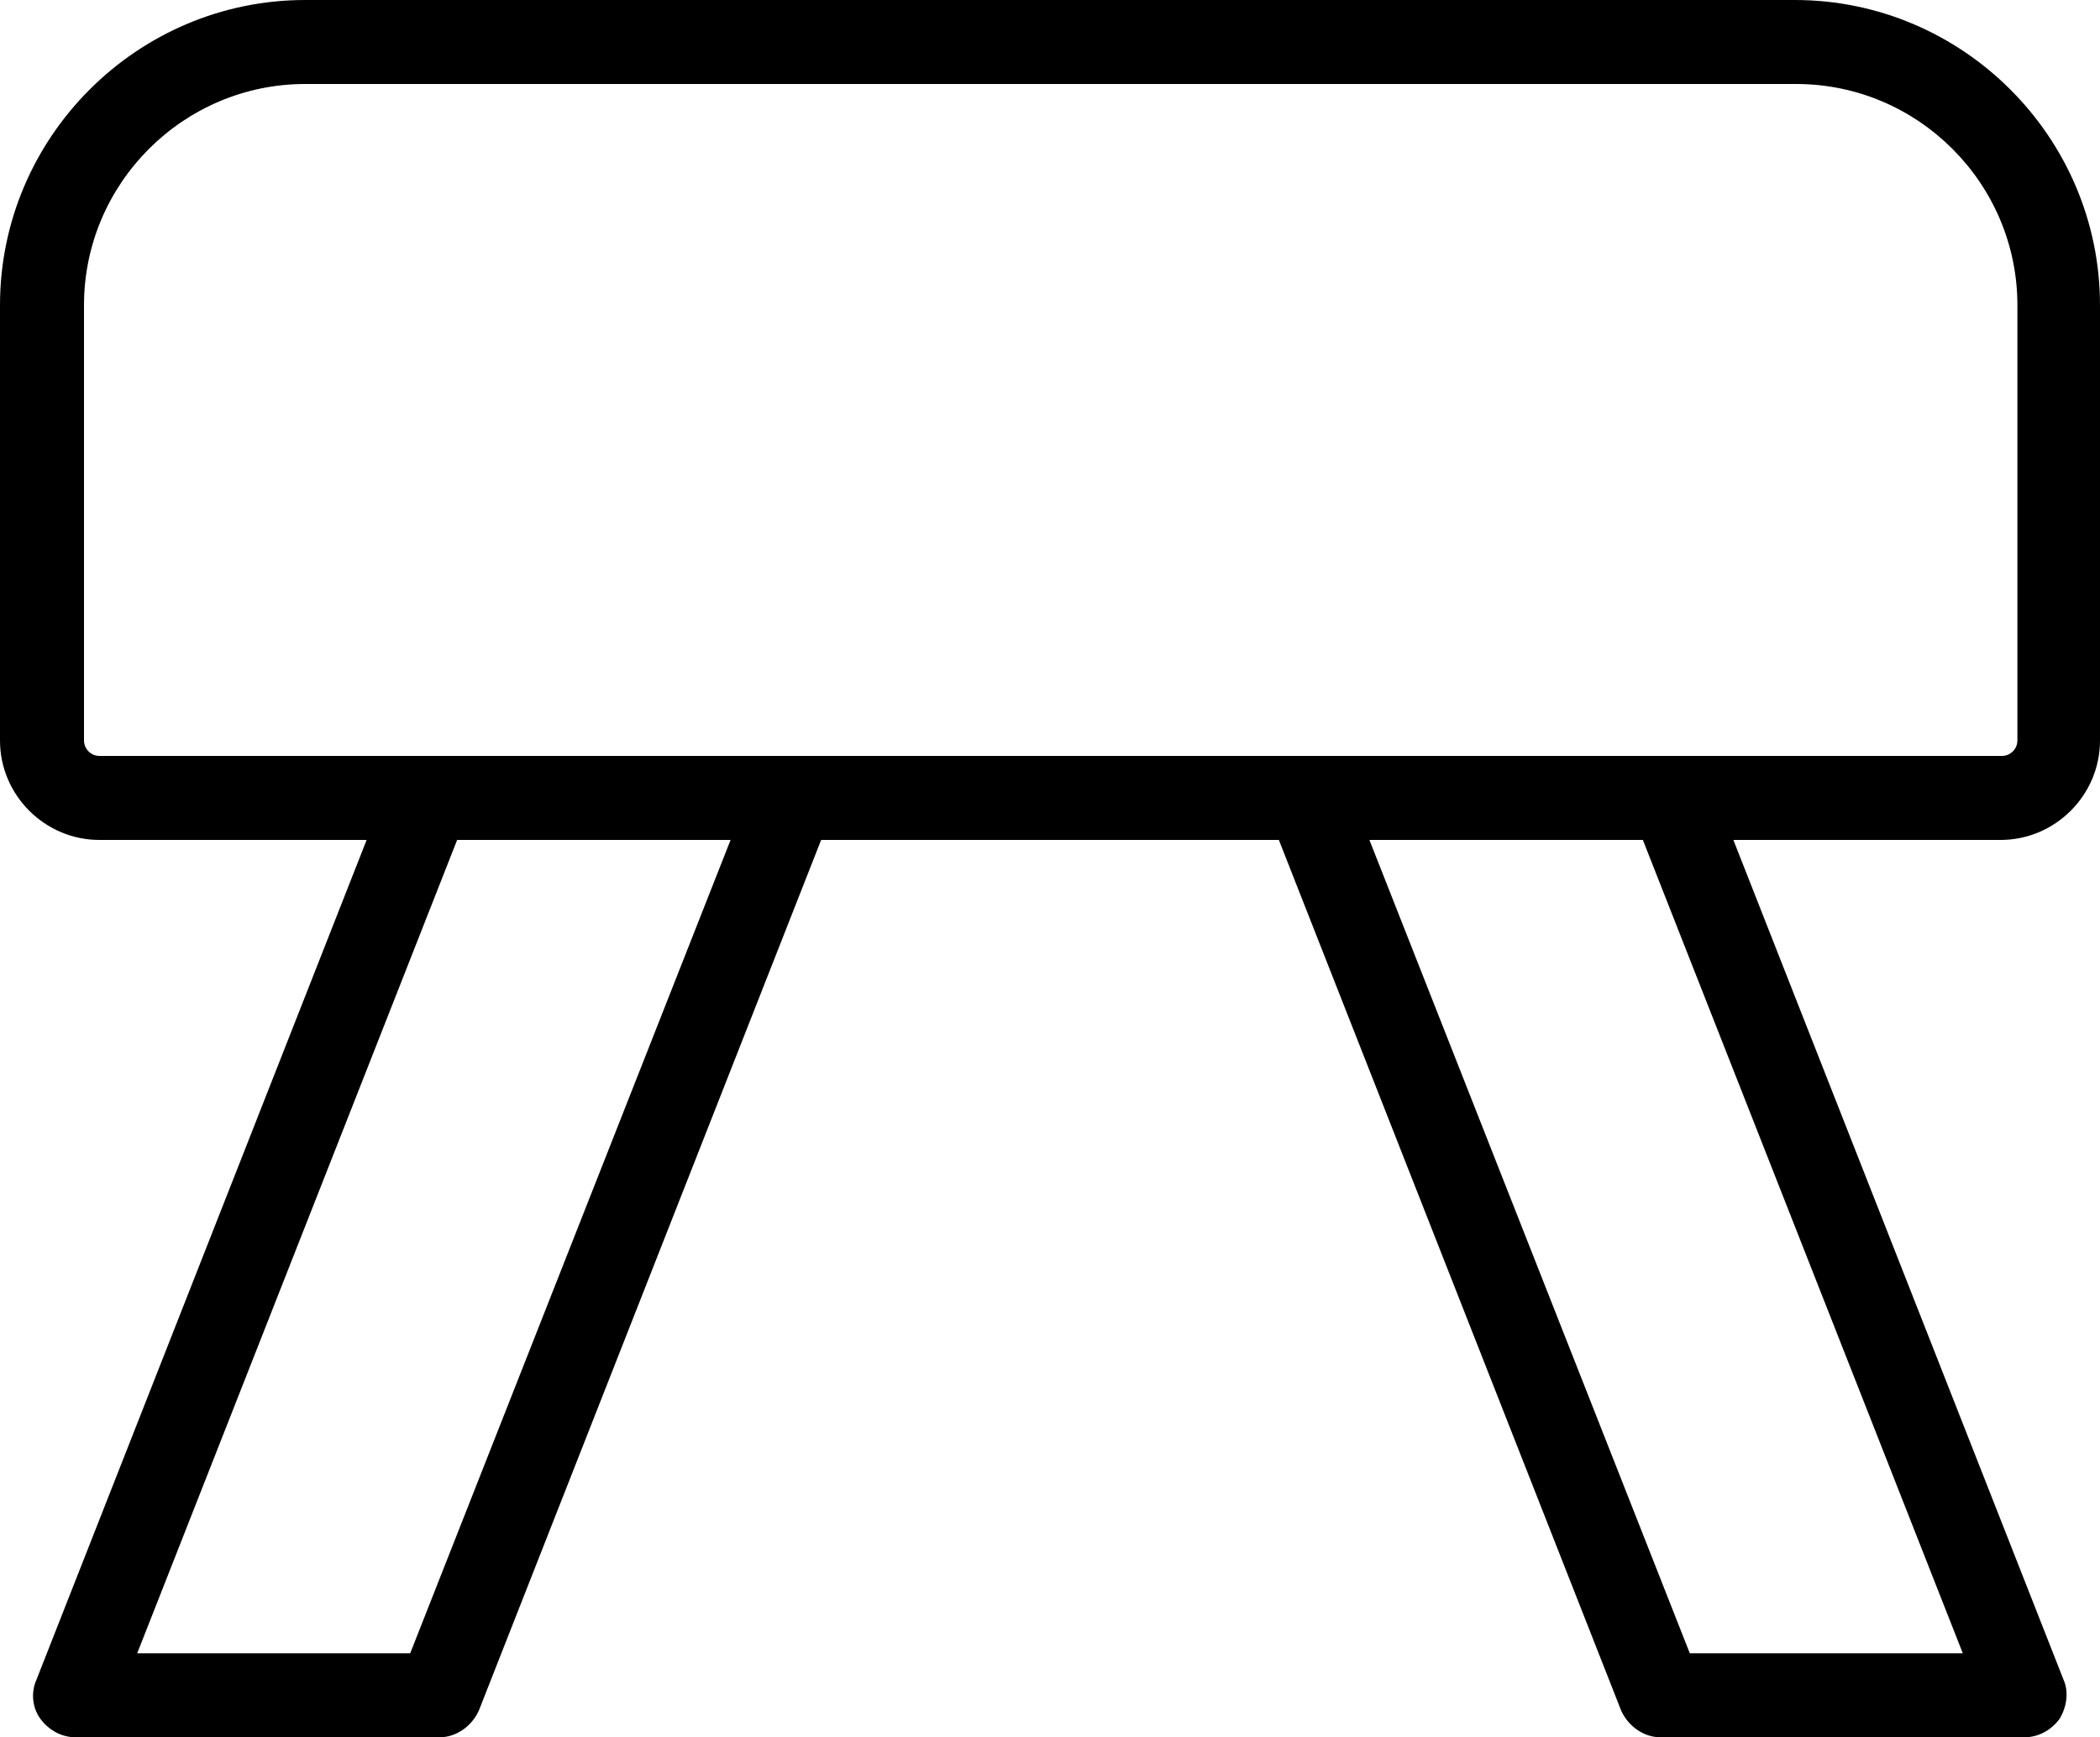
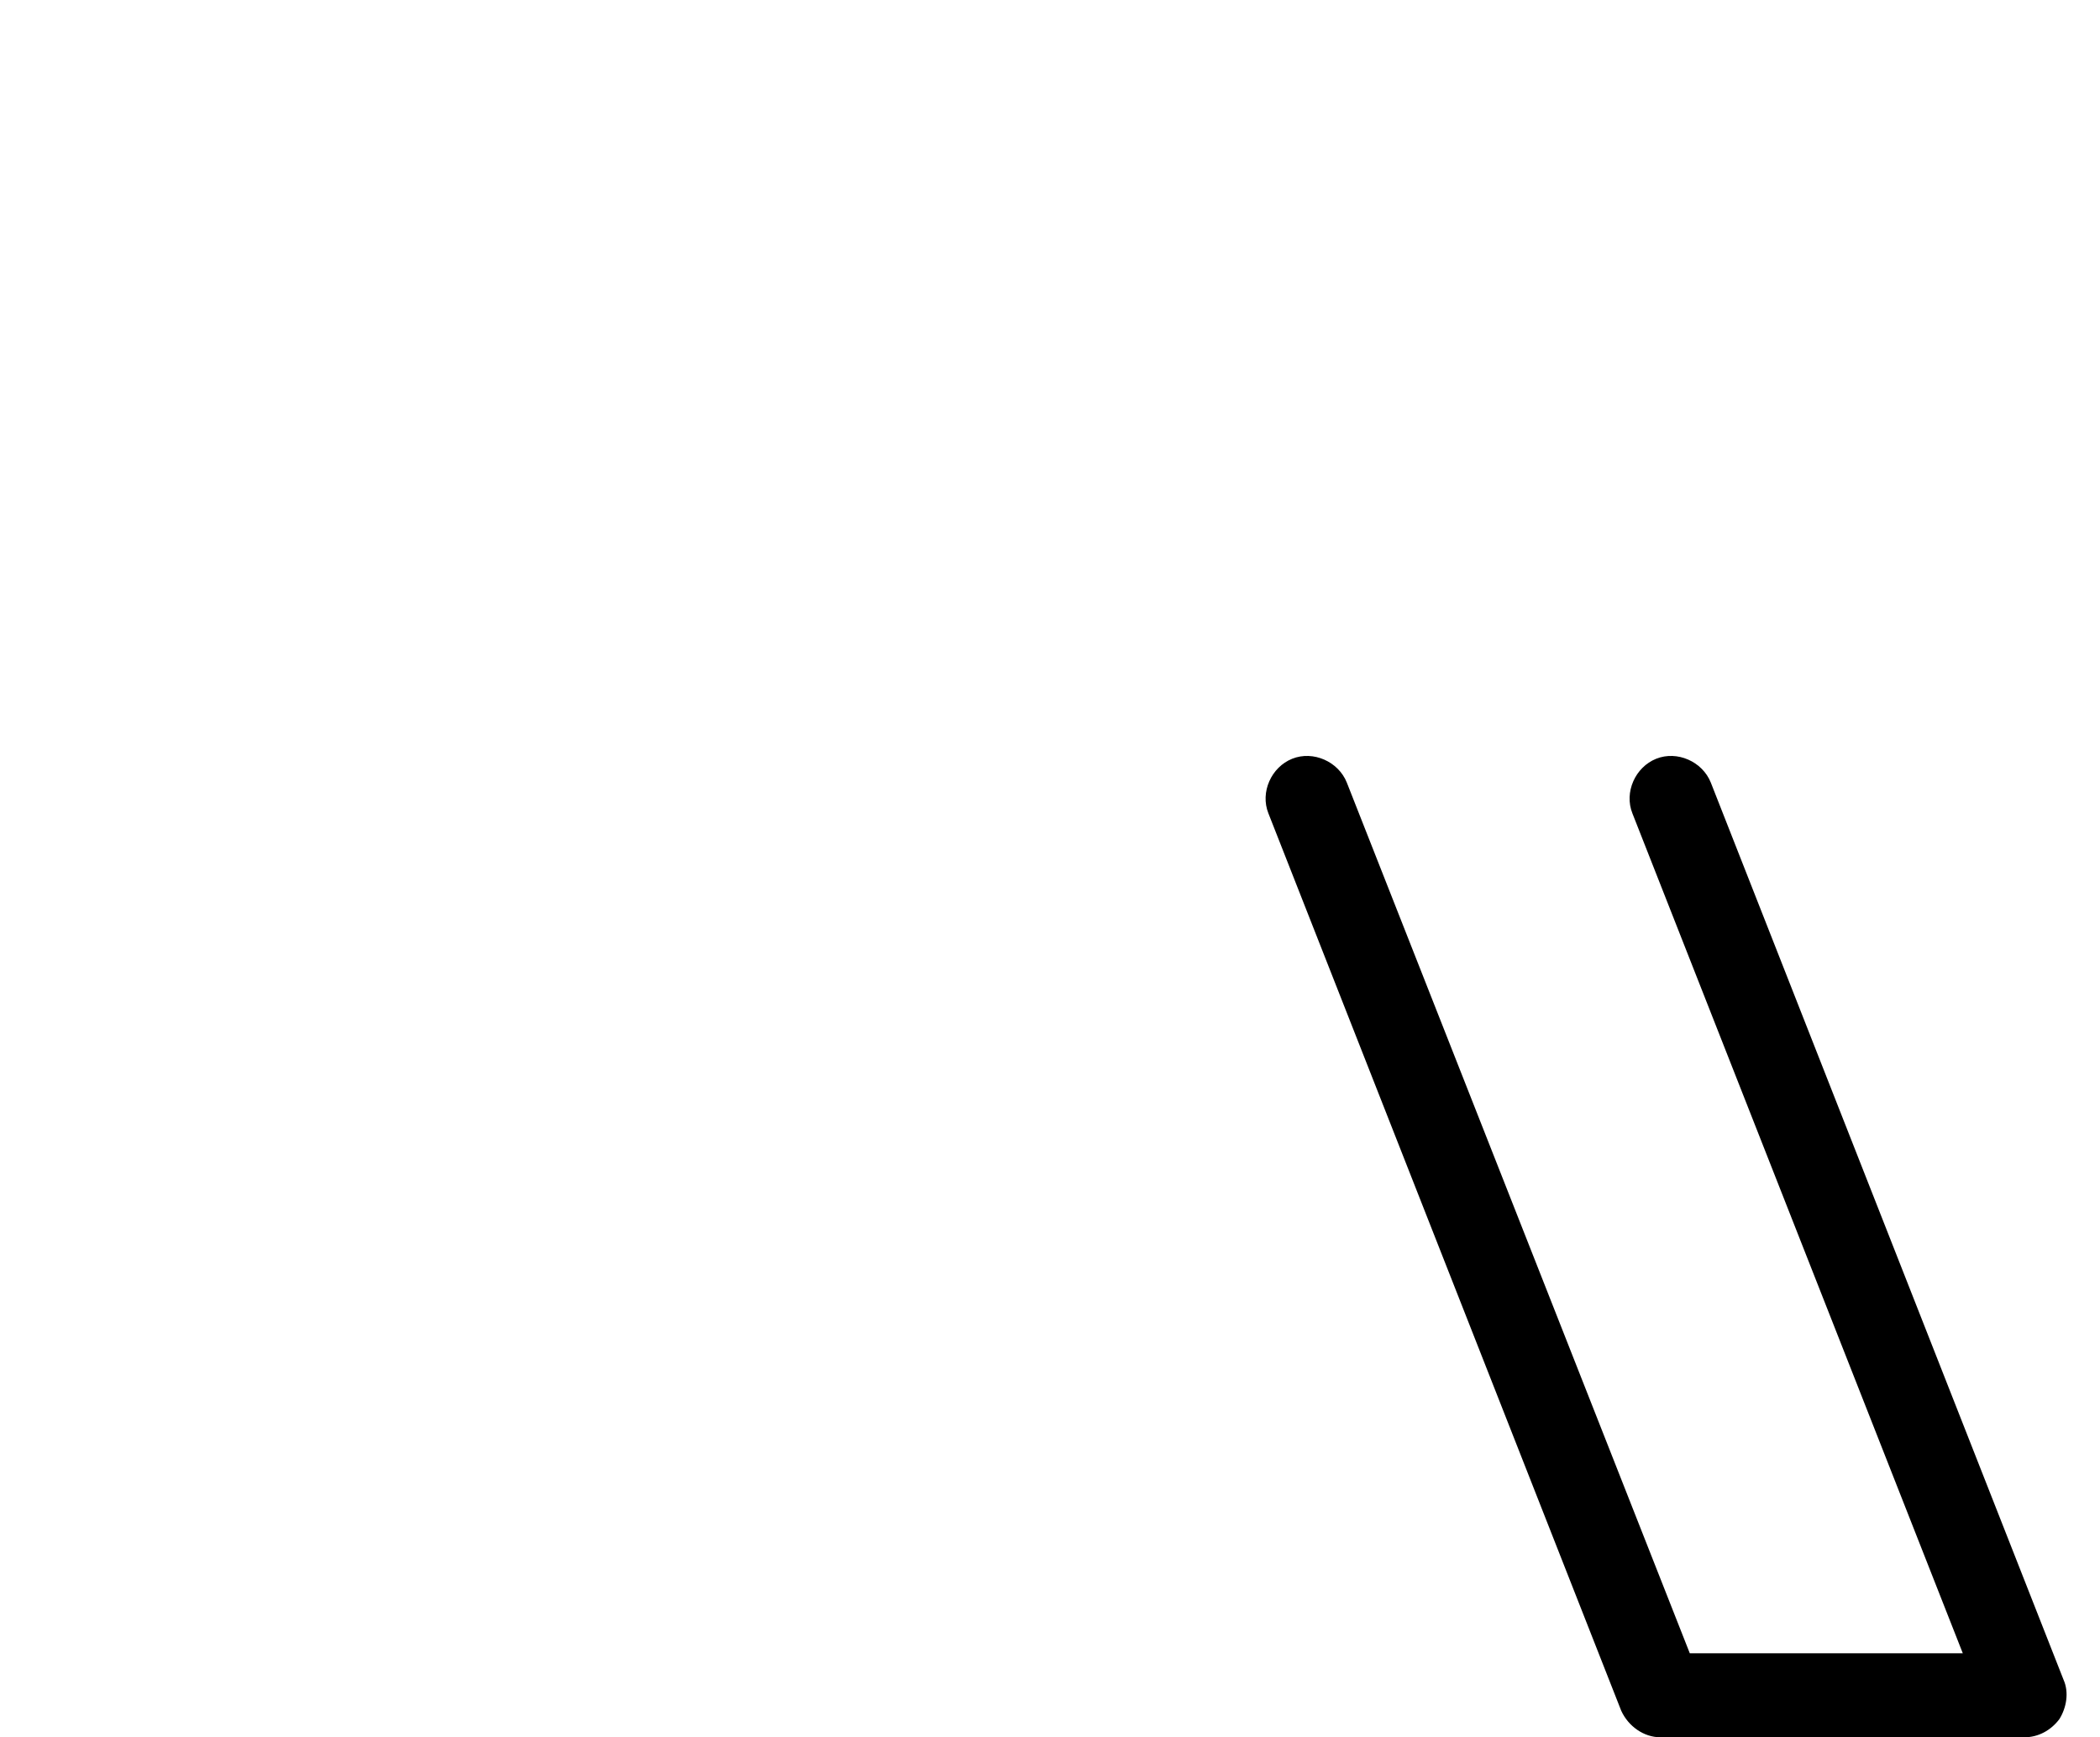
<svg xmlns="http://www.w3.org/2000/svg" id="Laag_2" viewBox="0 0 150 124.1">
  <g id="Icons">
-     <path d="M142.9,60H7.1c-3.9,0-7.1-3.2-7.1-7.1v-31.1C0,9.8,9.8,0,21.8,0h106.4c12,0,21.8,9.8,21.8,21.8v31.1c0,3.9-3.2,7.1-7.1,7.1ZM21.8,6c-8.7,0-15.8,7.1-15.8,15.8v31.1c0,.6.5,1.1,1.1,1.1h135.9c.6,0,1.1-.5,1.1-1.1v-31.1c0-8.7-7.1-15.8-15.8-15.8H21.8Z" />
-     <path d="M31.4,124.1H5.4c-1,0-1.9-.5-2.5-1.3-.6-.8-.7-1.9-.3-2.8L27.8,55.9c.6-1.5,2.3-2.3,3.9-1.7,1.5.6,2.3,2.3,1.7,3.9l-23.6,60h19.5l24.5-62.2c.6-1.5,2.3-2.3,3.9-1.7,1.5.6,2.3,2.3,1.7,3.9l-25.2,64.1c-.5,1.1-1.6,1.9-2.8,1.9Z" />
    <path d="M144.6,124.1h-26c-1.2,0-2.3-.8-2.8-1.9l-25.2-64.1c-.6-1.5.2-3.3,1.7-3.9,1.5-.6,3.3.2,3.9,1.7l24.5,62.2h19.5l-23.6-60c-.6-1.5.2-3.3,1.7-3.9,1.5-.6,3.3.2,3.9,1.7l25.2,64.1c.4.9.2,2-.3,2.8-.6.8-1.5,1.3-2.5,1.3Z" />
  </g>
</svg>